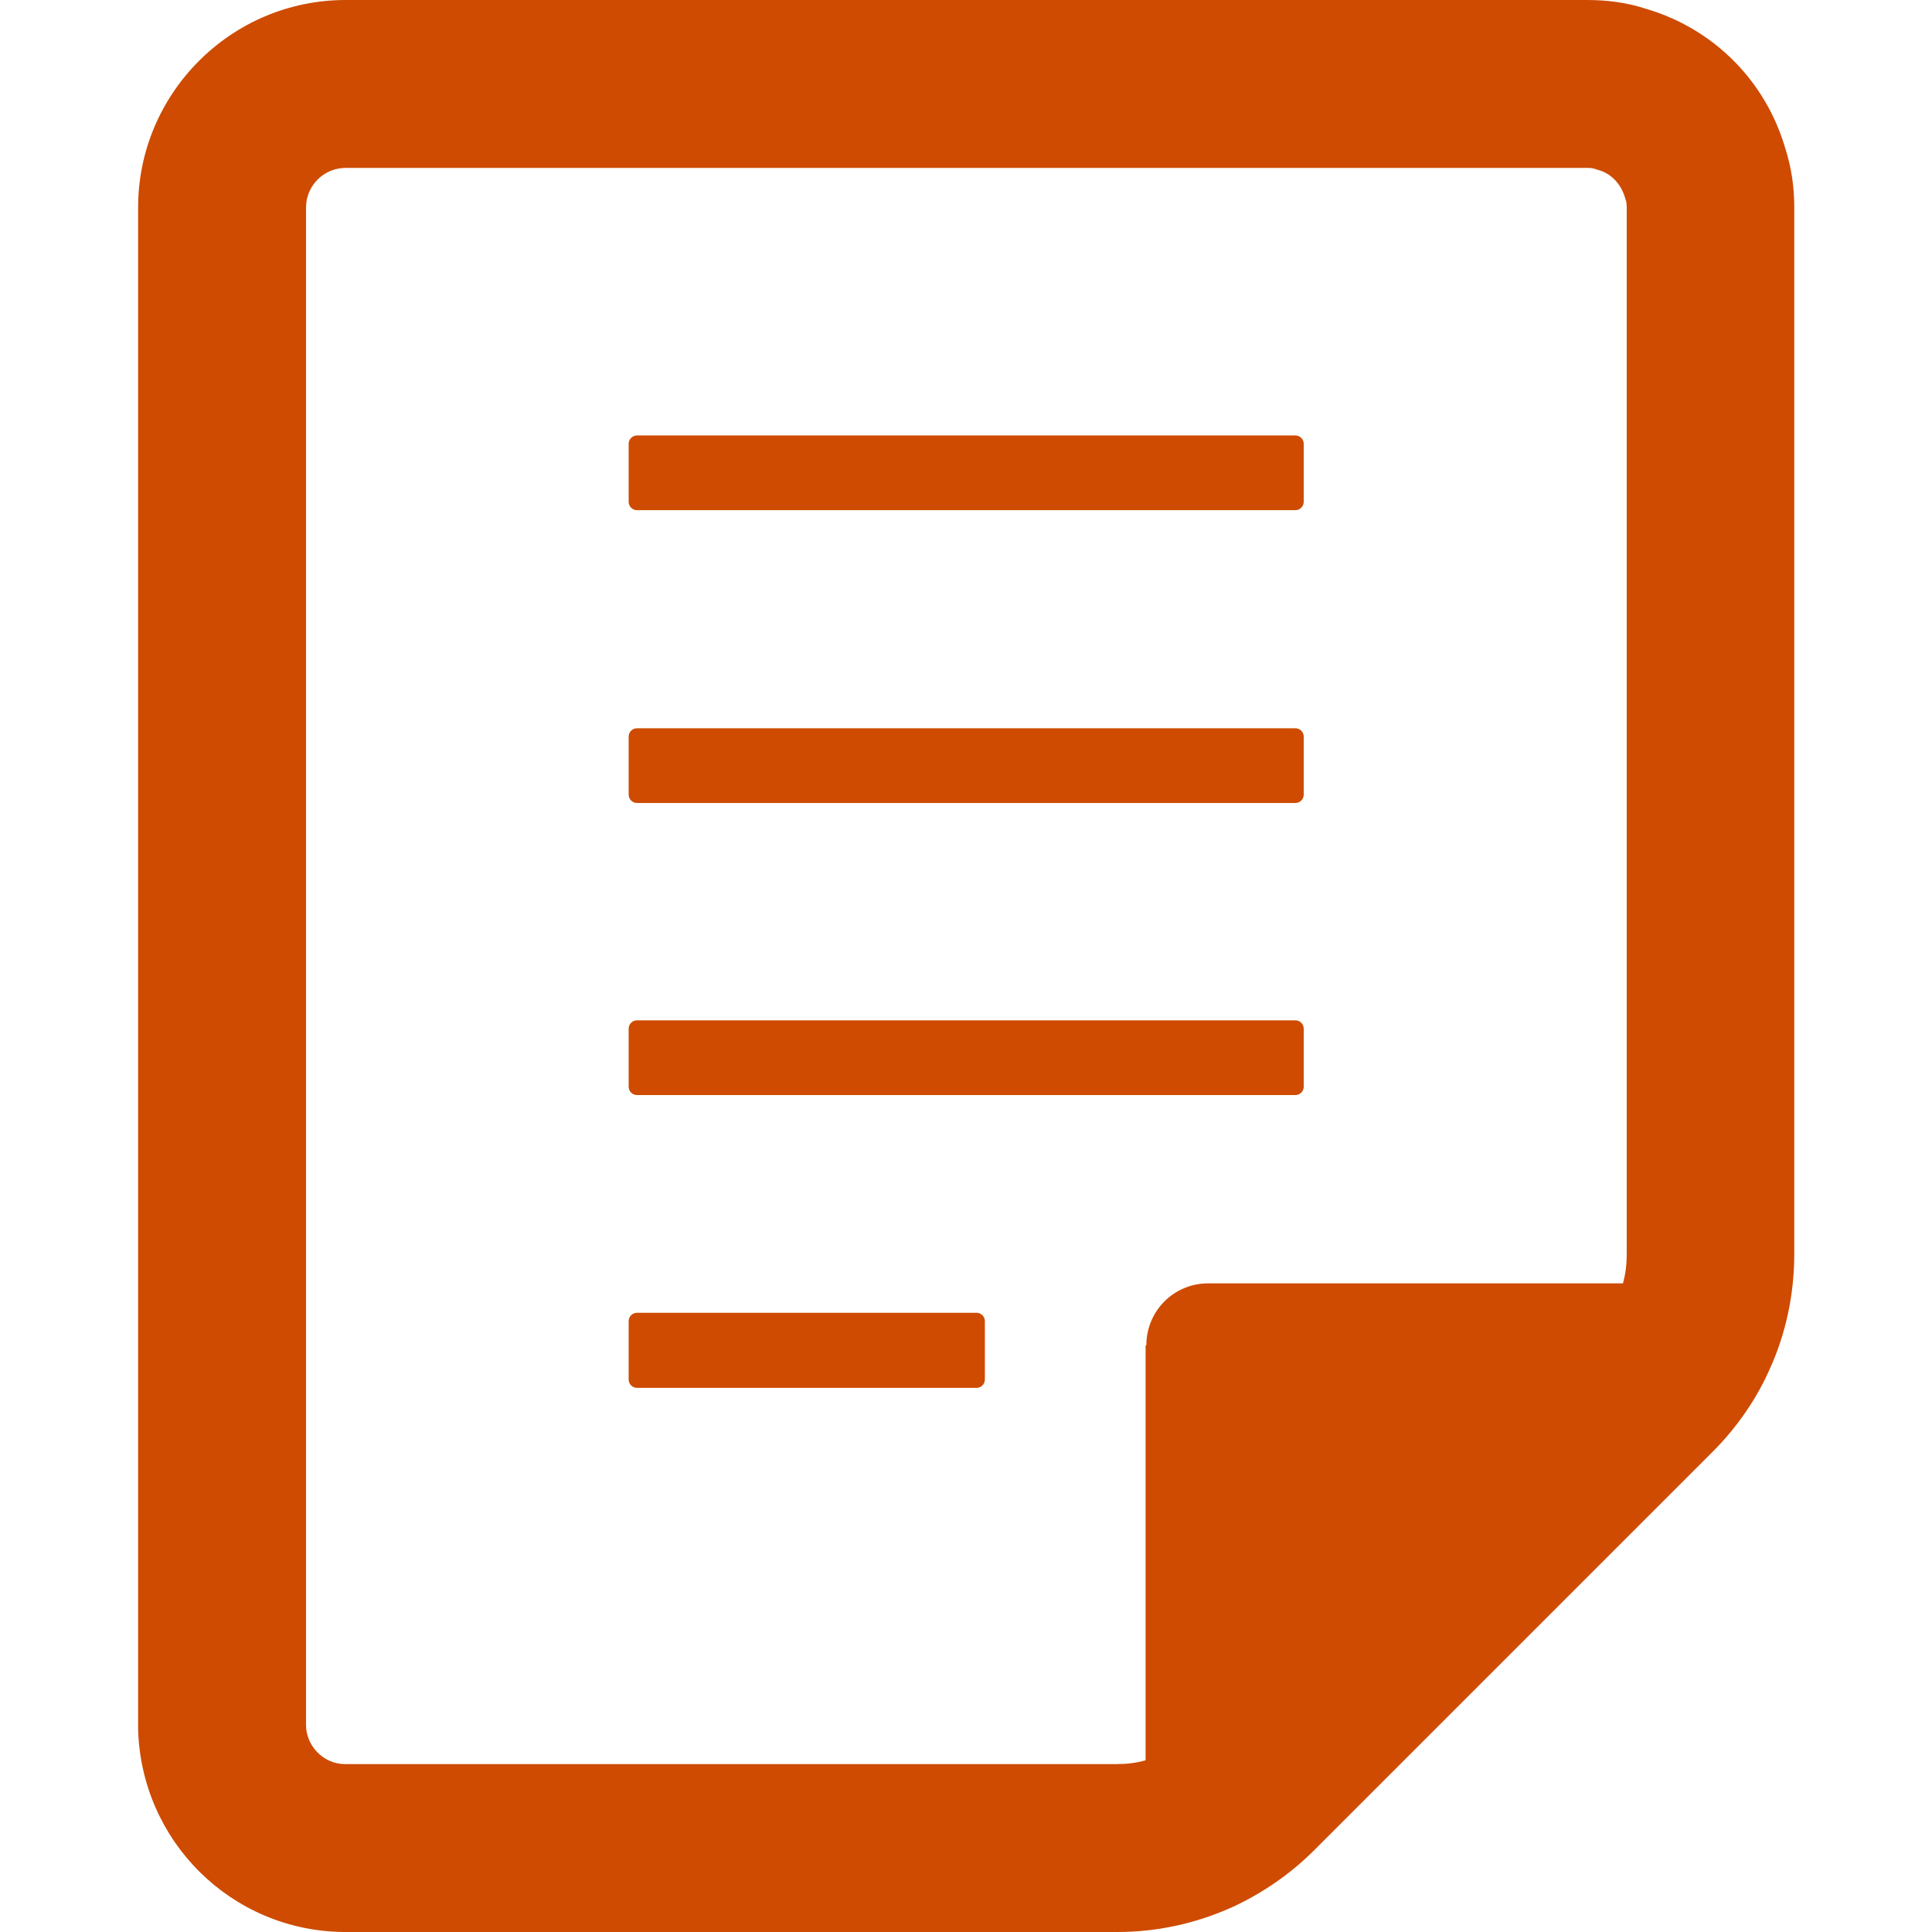
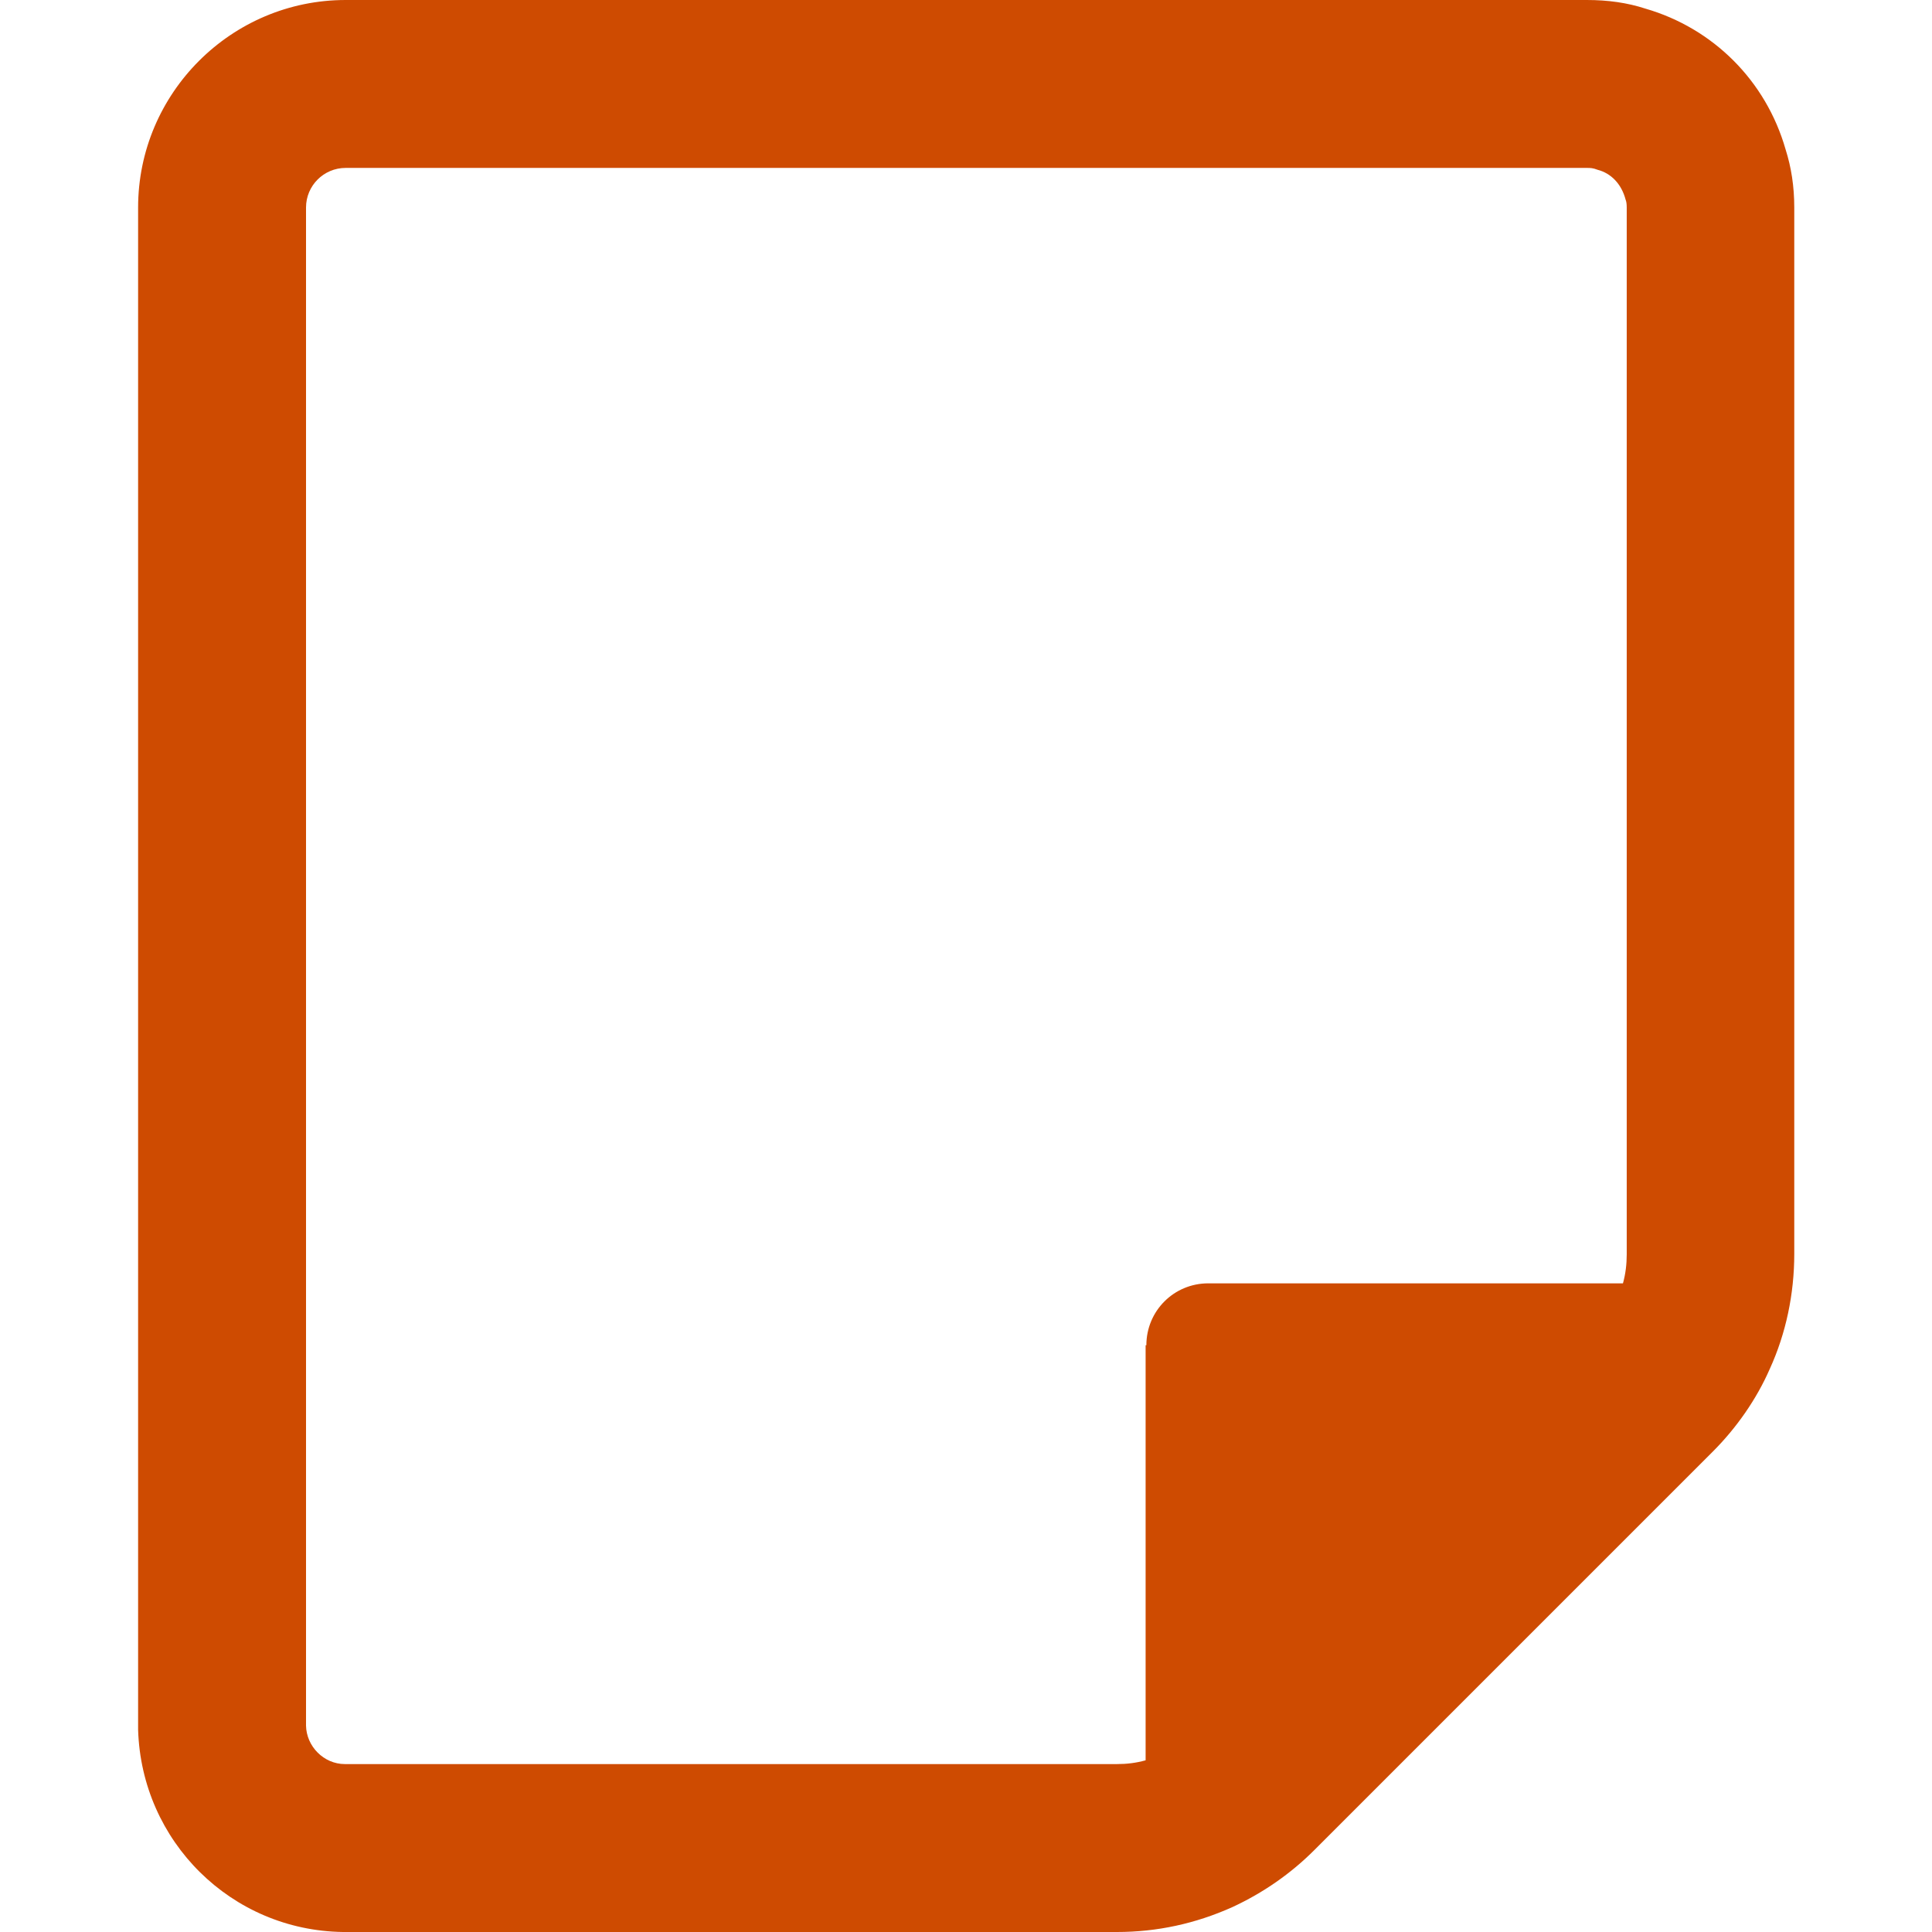
<svg xmlns="http://www.w3.org/2000/svg" version="1.1" viewBox="0 0 512 512">
  <defs>
    <style>
      .cls-1 {
        fill: #ce4b01;
      }
    </style>
  </defs>
  <g>
    <g id="_x31_0">
      <g>
        <path class="cls-1" d="M473.2,39.6c-5.2-18.2-19.2-32.1-37.1-37.3-4.9-1.6-10-2.3-15.6-2.3H91.6c-30.3,0-55,24.7-55,55v403.4c.9,29.6,24.7,53.2,54.3,53.6h205.1c10.6,0,20.8-2.2,30.6-6.6,8.2-3.8,15.5-8.9,21.7-15.1l105.6-105.6c6.3-6.3,11.6-13.9,15.1-21.9,4.3-9.4,6.5-19.9,6.5-30.5V55c0-5.6-.8-10.7-2.3-15.4ZM303.6,356.5v110c-2.5.7-5,1-7.6,1H91.4c-5.6,0-10.2-4.7-10.3-10.2V55c0-5.8,4.7-10.5,10.5-10.5h328.9c1,0,1.6,0,2.9.5,3.5.9,6.3,3.7,7.4,7.9.2.5.3,1.1.3,2.1v277.4c0,2.6-.3,5.2-1,7.7h-109.9c-9.1,0-16.4,7.3-16.4,16.4Z" />
-         <path class="cls-1" d="M168.8,135.2h174.5c1.2,0,2.2-1,2.2-2.2v-15.4c0-1.2-1-2.2-2.2-2.2h-174.5c-1.2,0-2.2,1-2.2,2.2v15.4c0,1.2,1,2.2,2.2,2.2Z" />
-         <path class="cls-1" d="M168.8,212.8h174.5c1.2,0,2.2-1,2.2-2.2v-15.4c0-1.2-1-2.2-2.2-2.2h-174.5c-1.2,0-2.2,1-2.2,2.2v15.4c0,1.2,1,2.2,2.2,2.2Z" />
-         <path class="cls-1" d="M345.5,288v-15.4c0-1.2-1-2.2-2.2-2.2h-174.5c-1.2,0-2.2,1-2.2,2.2v15.4c0,1.2,1,2.2,2.2,2.2h174.5c1.2,0,2.2-1,2.2-2.2Z" />
-         <path class="cls-1" d="M258.8,347.9h-90c-1.2,0-2.2,1-2.2,2.2v15.5c0,1.2,1,2.2,2.2,2.2h90c1.2,0,2.2-1,2.2-2.2v-15.5c0-1.2-1-2.2-2.2-2.2Z" />
      </g>
    </g>
  </g>
</svg>